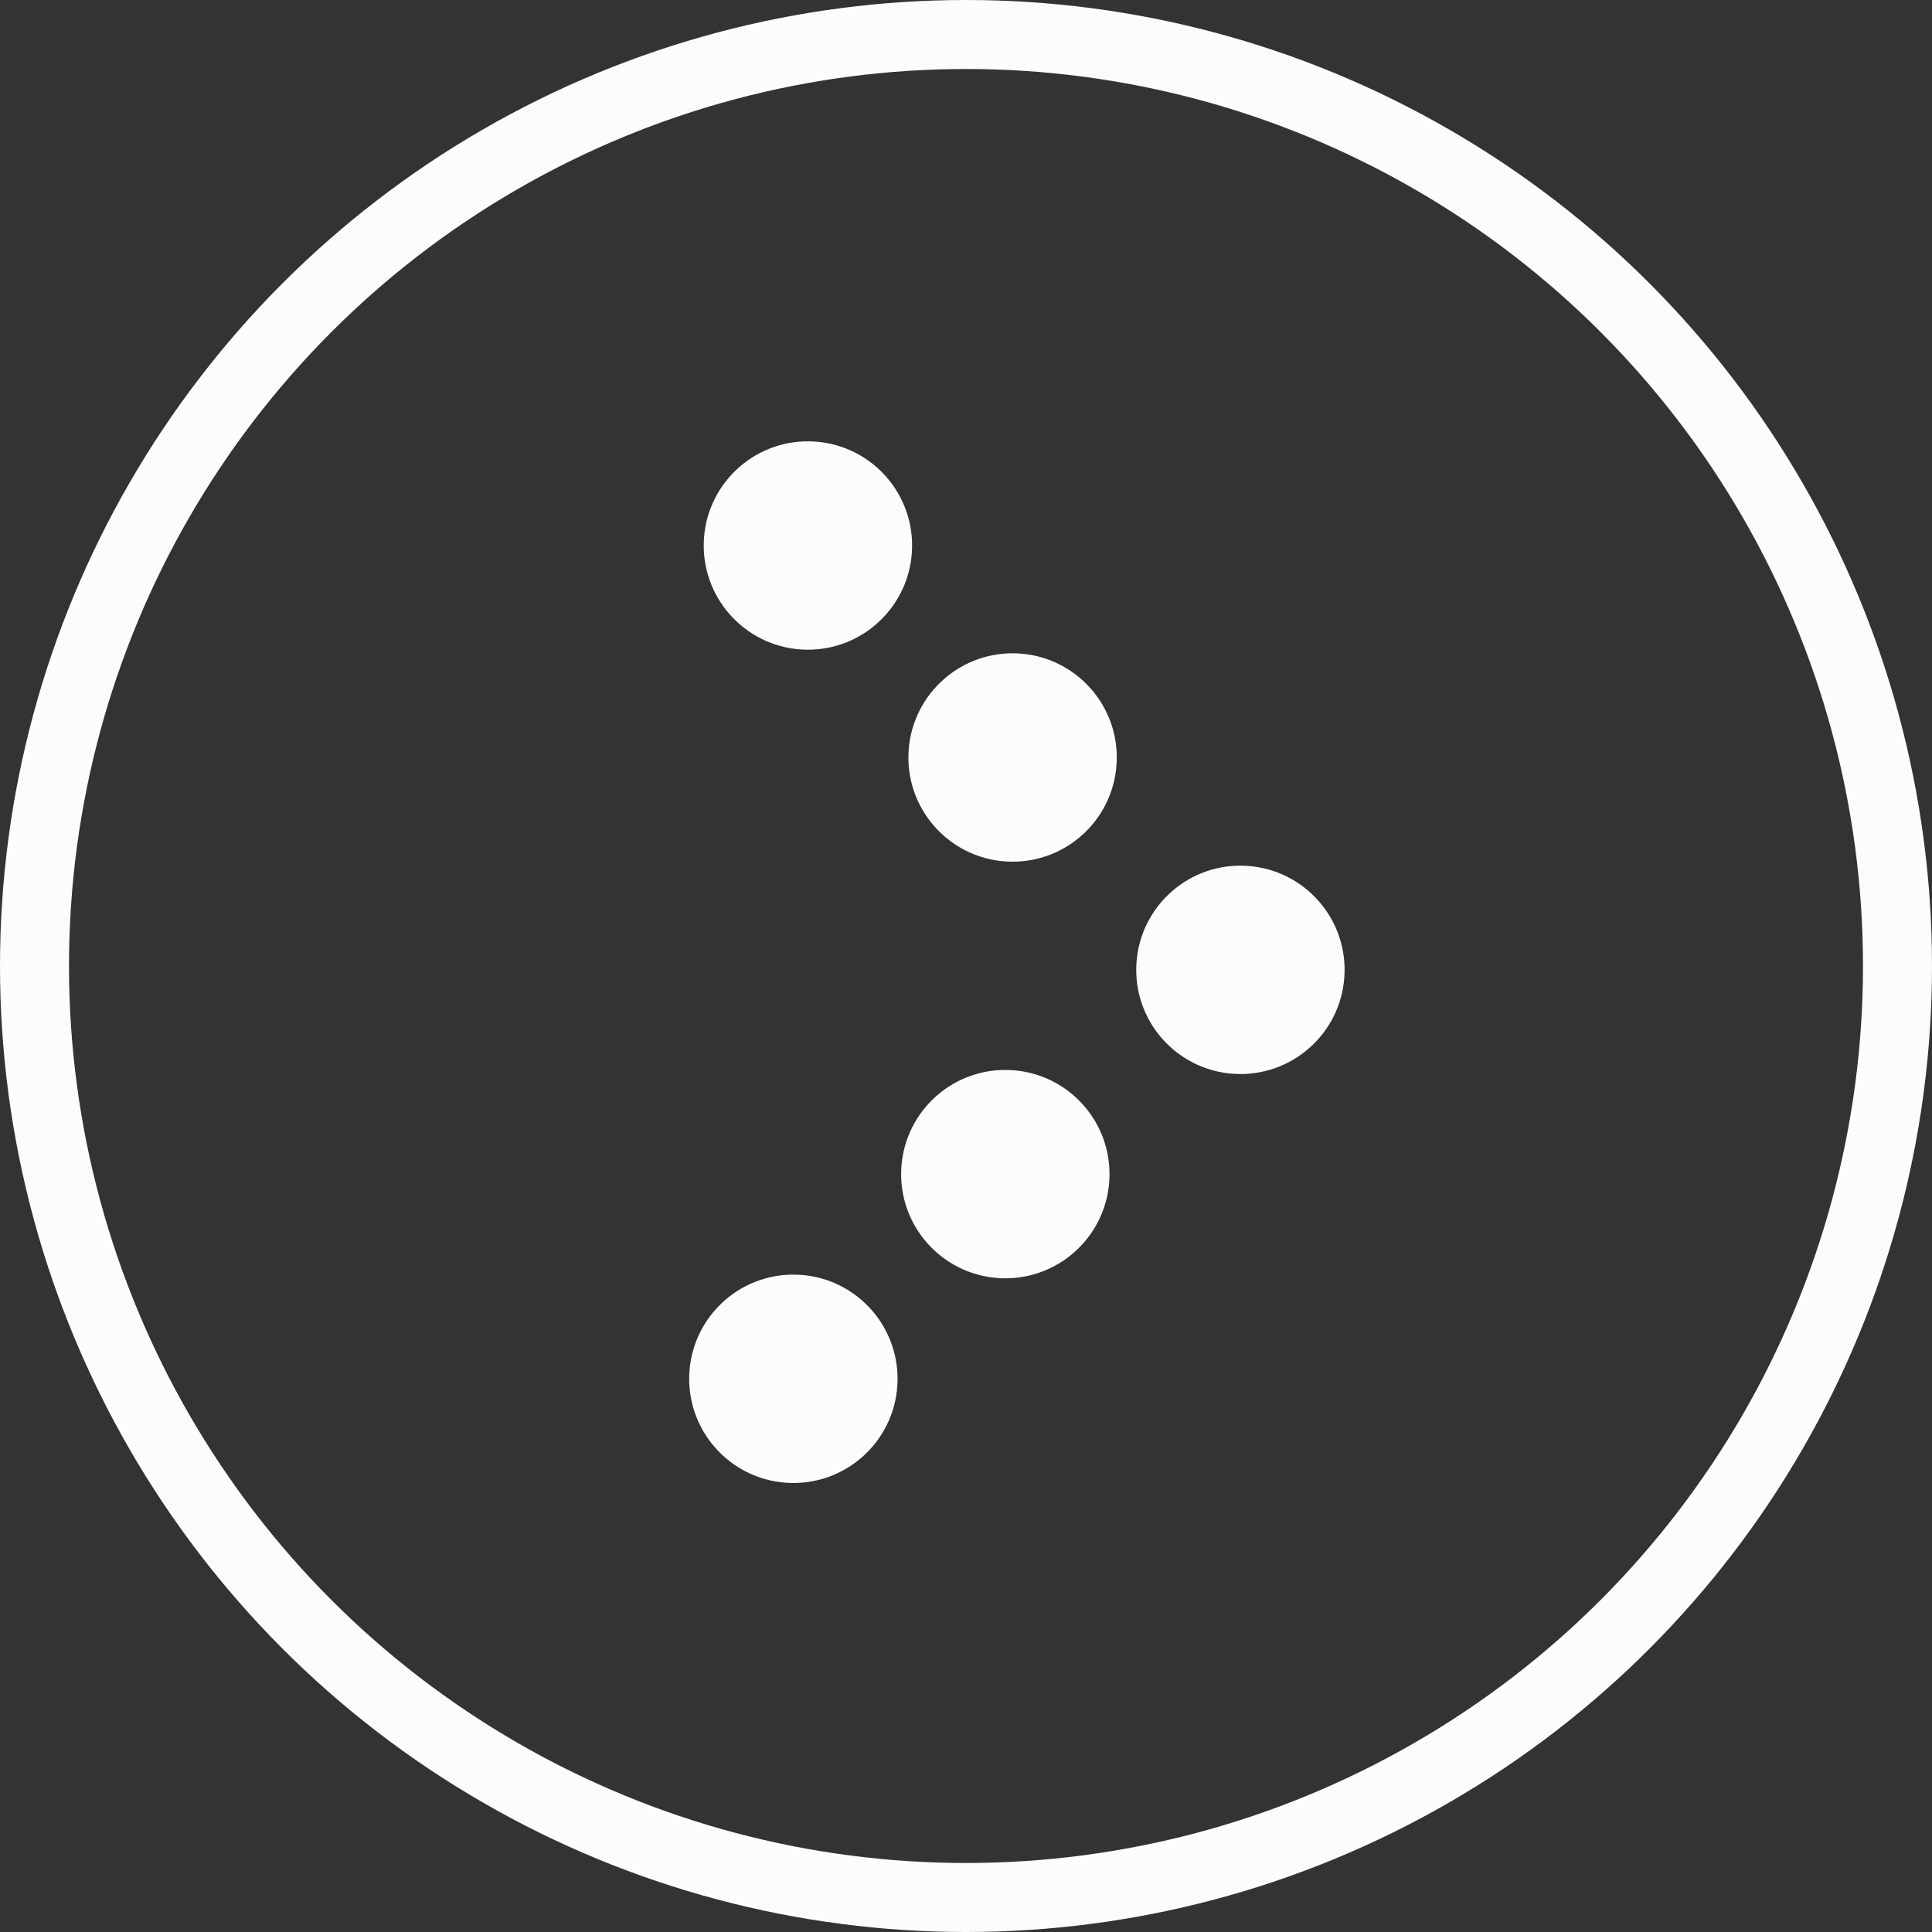
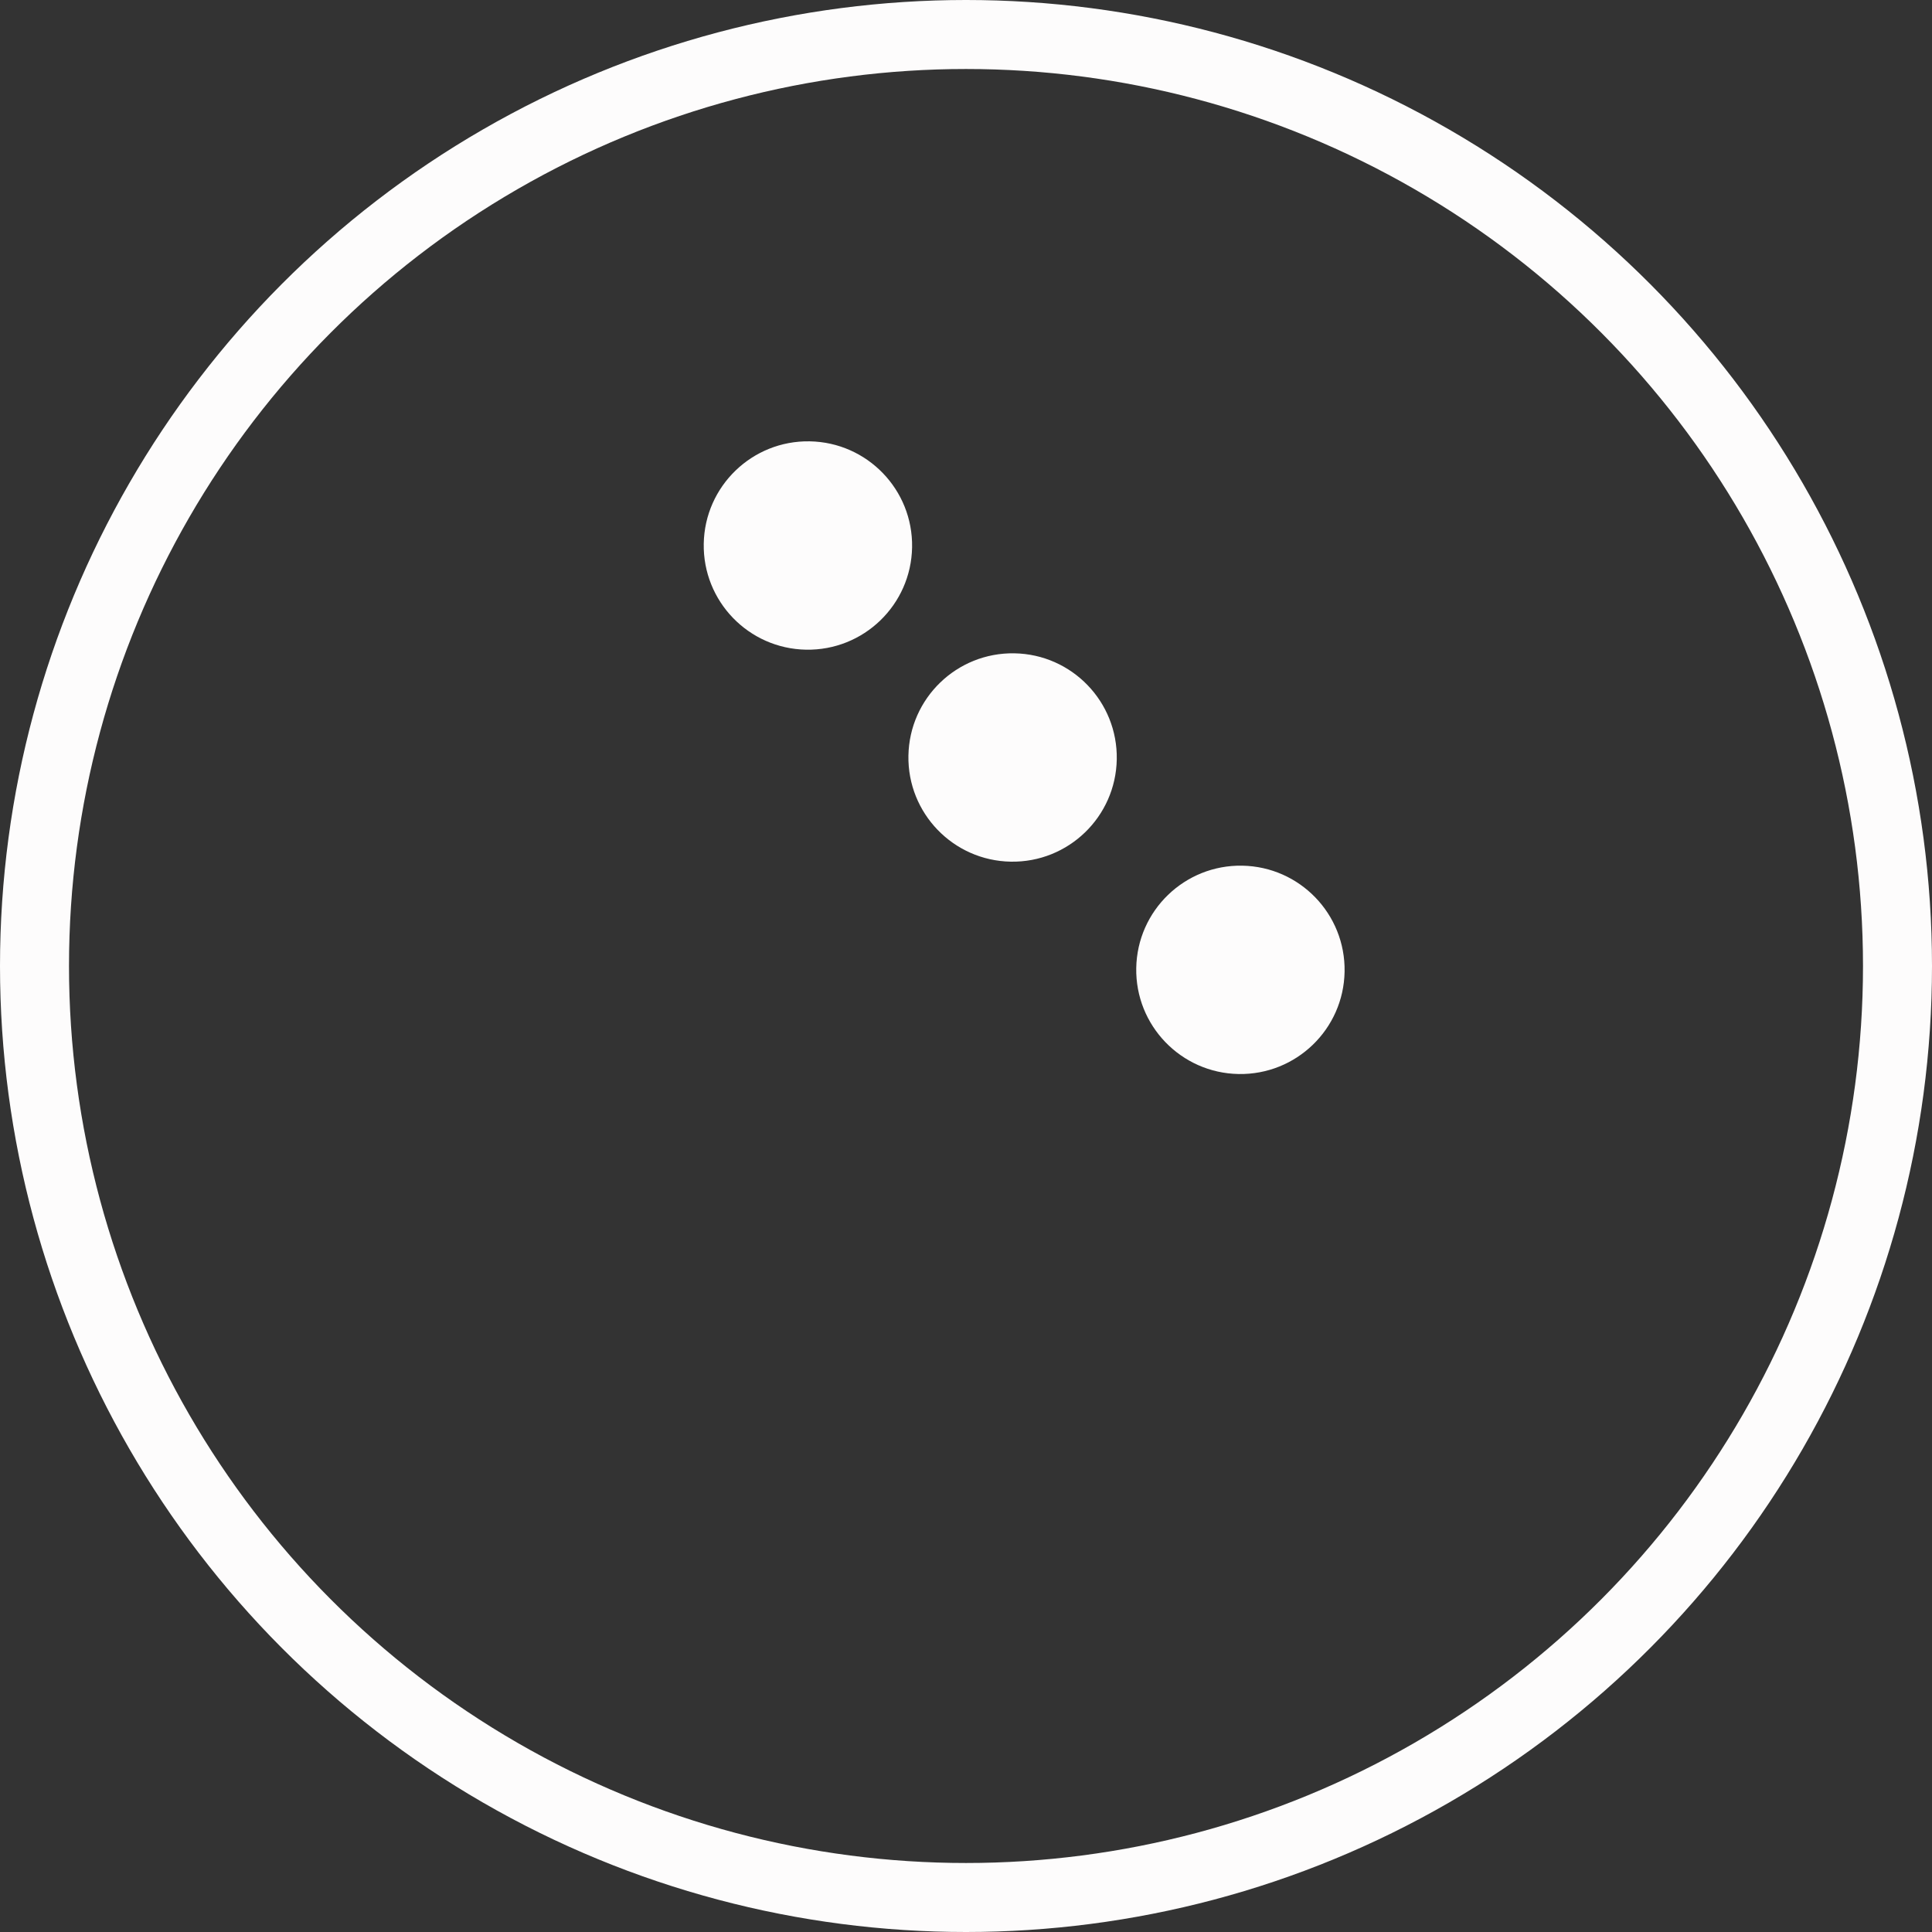
<svg xmlns="http://www.w3.org/2000/svg" id="Group_6308" data-name="Group 6308" width="56" height="56" viewBox="0 0 56 56">
  <rect x="0" y="0" width="56" height="56" fill="#333333" stroke="none" />
  <g id="Group_5076" data-name="Group 5076" transform="translate(19.924 42.932) rotate(-89)">
-     <circle id="Ellipse_1409" data-name="Ellipse 1409" cx="3.02" cy="3.02" r="3.02" transform="translate(0 0)" fill="#fdfcfc" />
    <circle id="Ellipse_1415" data-name="Ellipse 1415" cx="3.02" cy="3.02" r="3.02" transform="translate(12.078 12.749)" fill="#fdfcfc" />
-     <circle id="Ellipse_1421" data-name="Ellipse 1421" cx="3.02" cy="3.02" r="3.02" transform="translate(6.039 6.039)" fill="#fdfcfc" />
    <circle id="Ellipse_1422" data-name="Ellipse 1422" cx="3.02" cy="3.02" r="3.02" transform="translate(18.117 6.039)" fill="#fdfcfc" />
    <circle id="Ellipse_1411" data-name="Ellipse 1411" cx="3.02" cy="3.02" r="3.02" transform="translate(24.157 0)" fill="#fdfcfc" />
  </g>
  <g id="Ellipse_2880" data-name="Ellipse 2880" fill="none" stroke="#fdfcfc" stroke-linecap="round" stroke-width="2">
    <circle cx="28" cy="28" r="28" stroke="none" />
    <circle cx="28" cy="28" r="27" fill="none" />
  </g>
</svg>